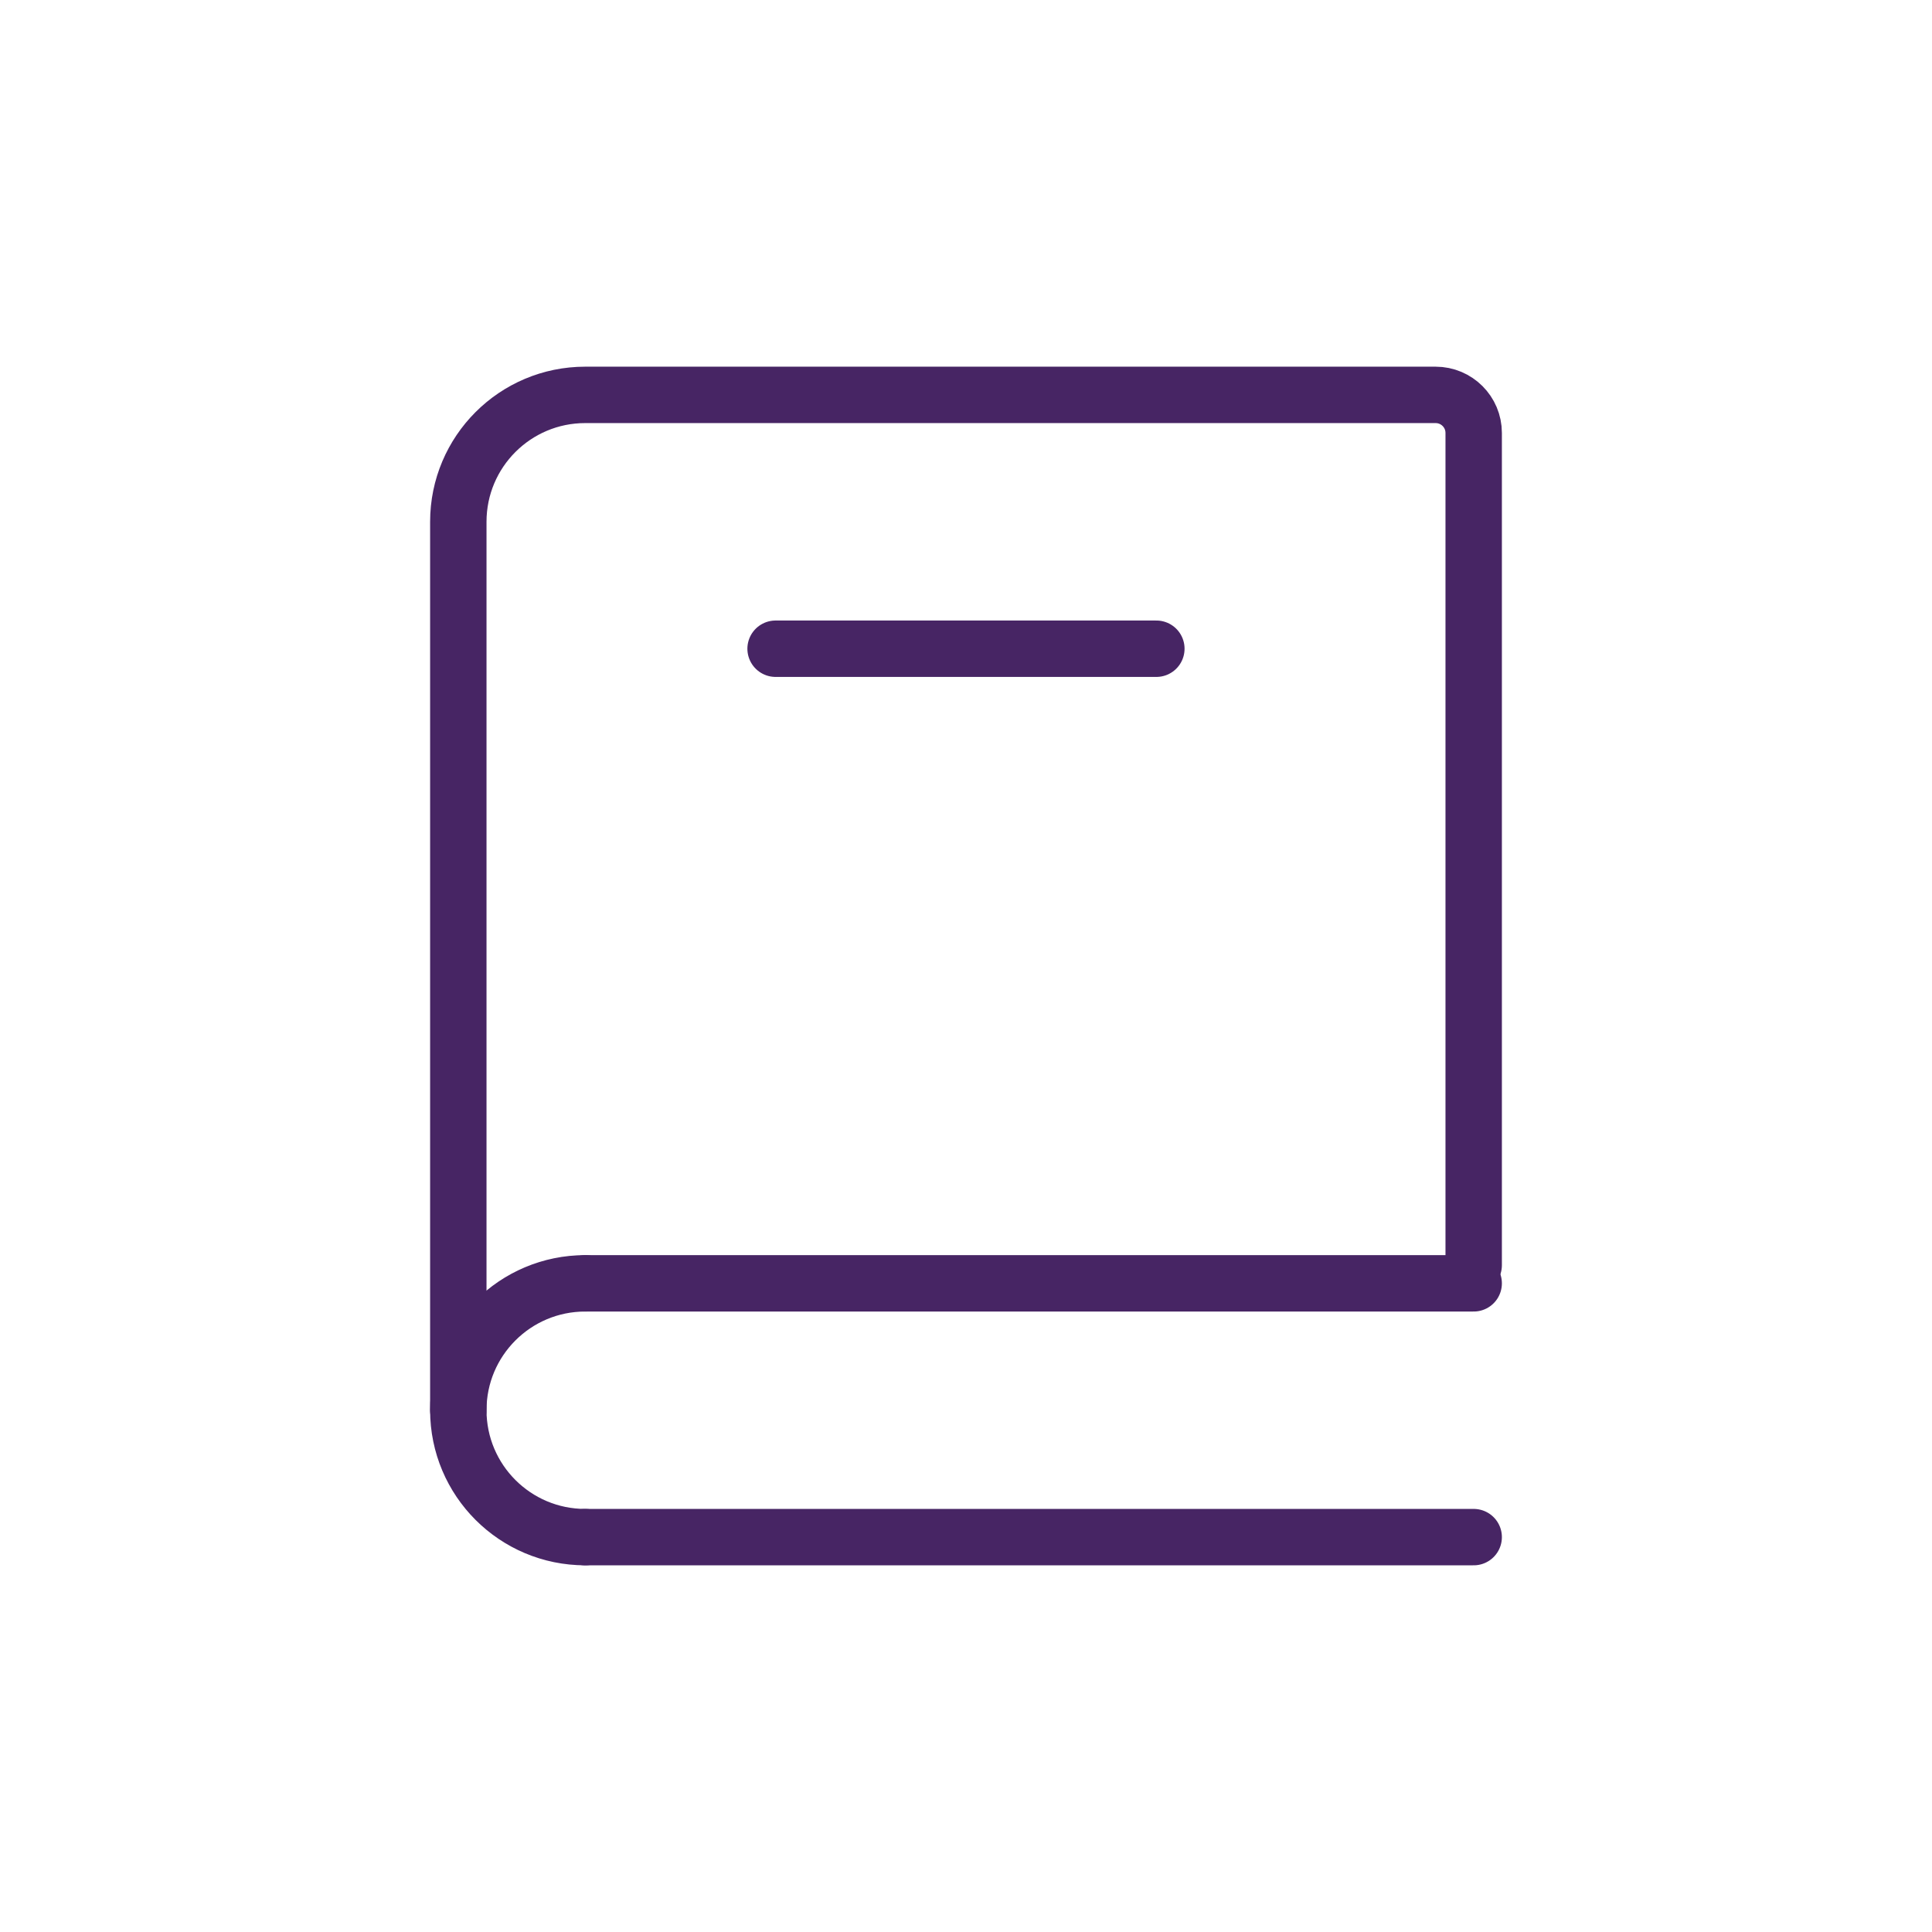
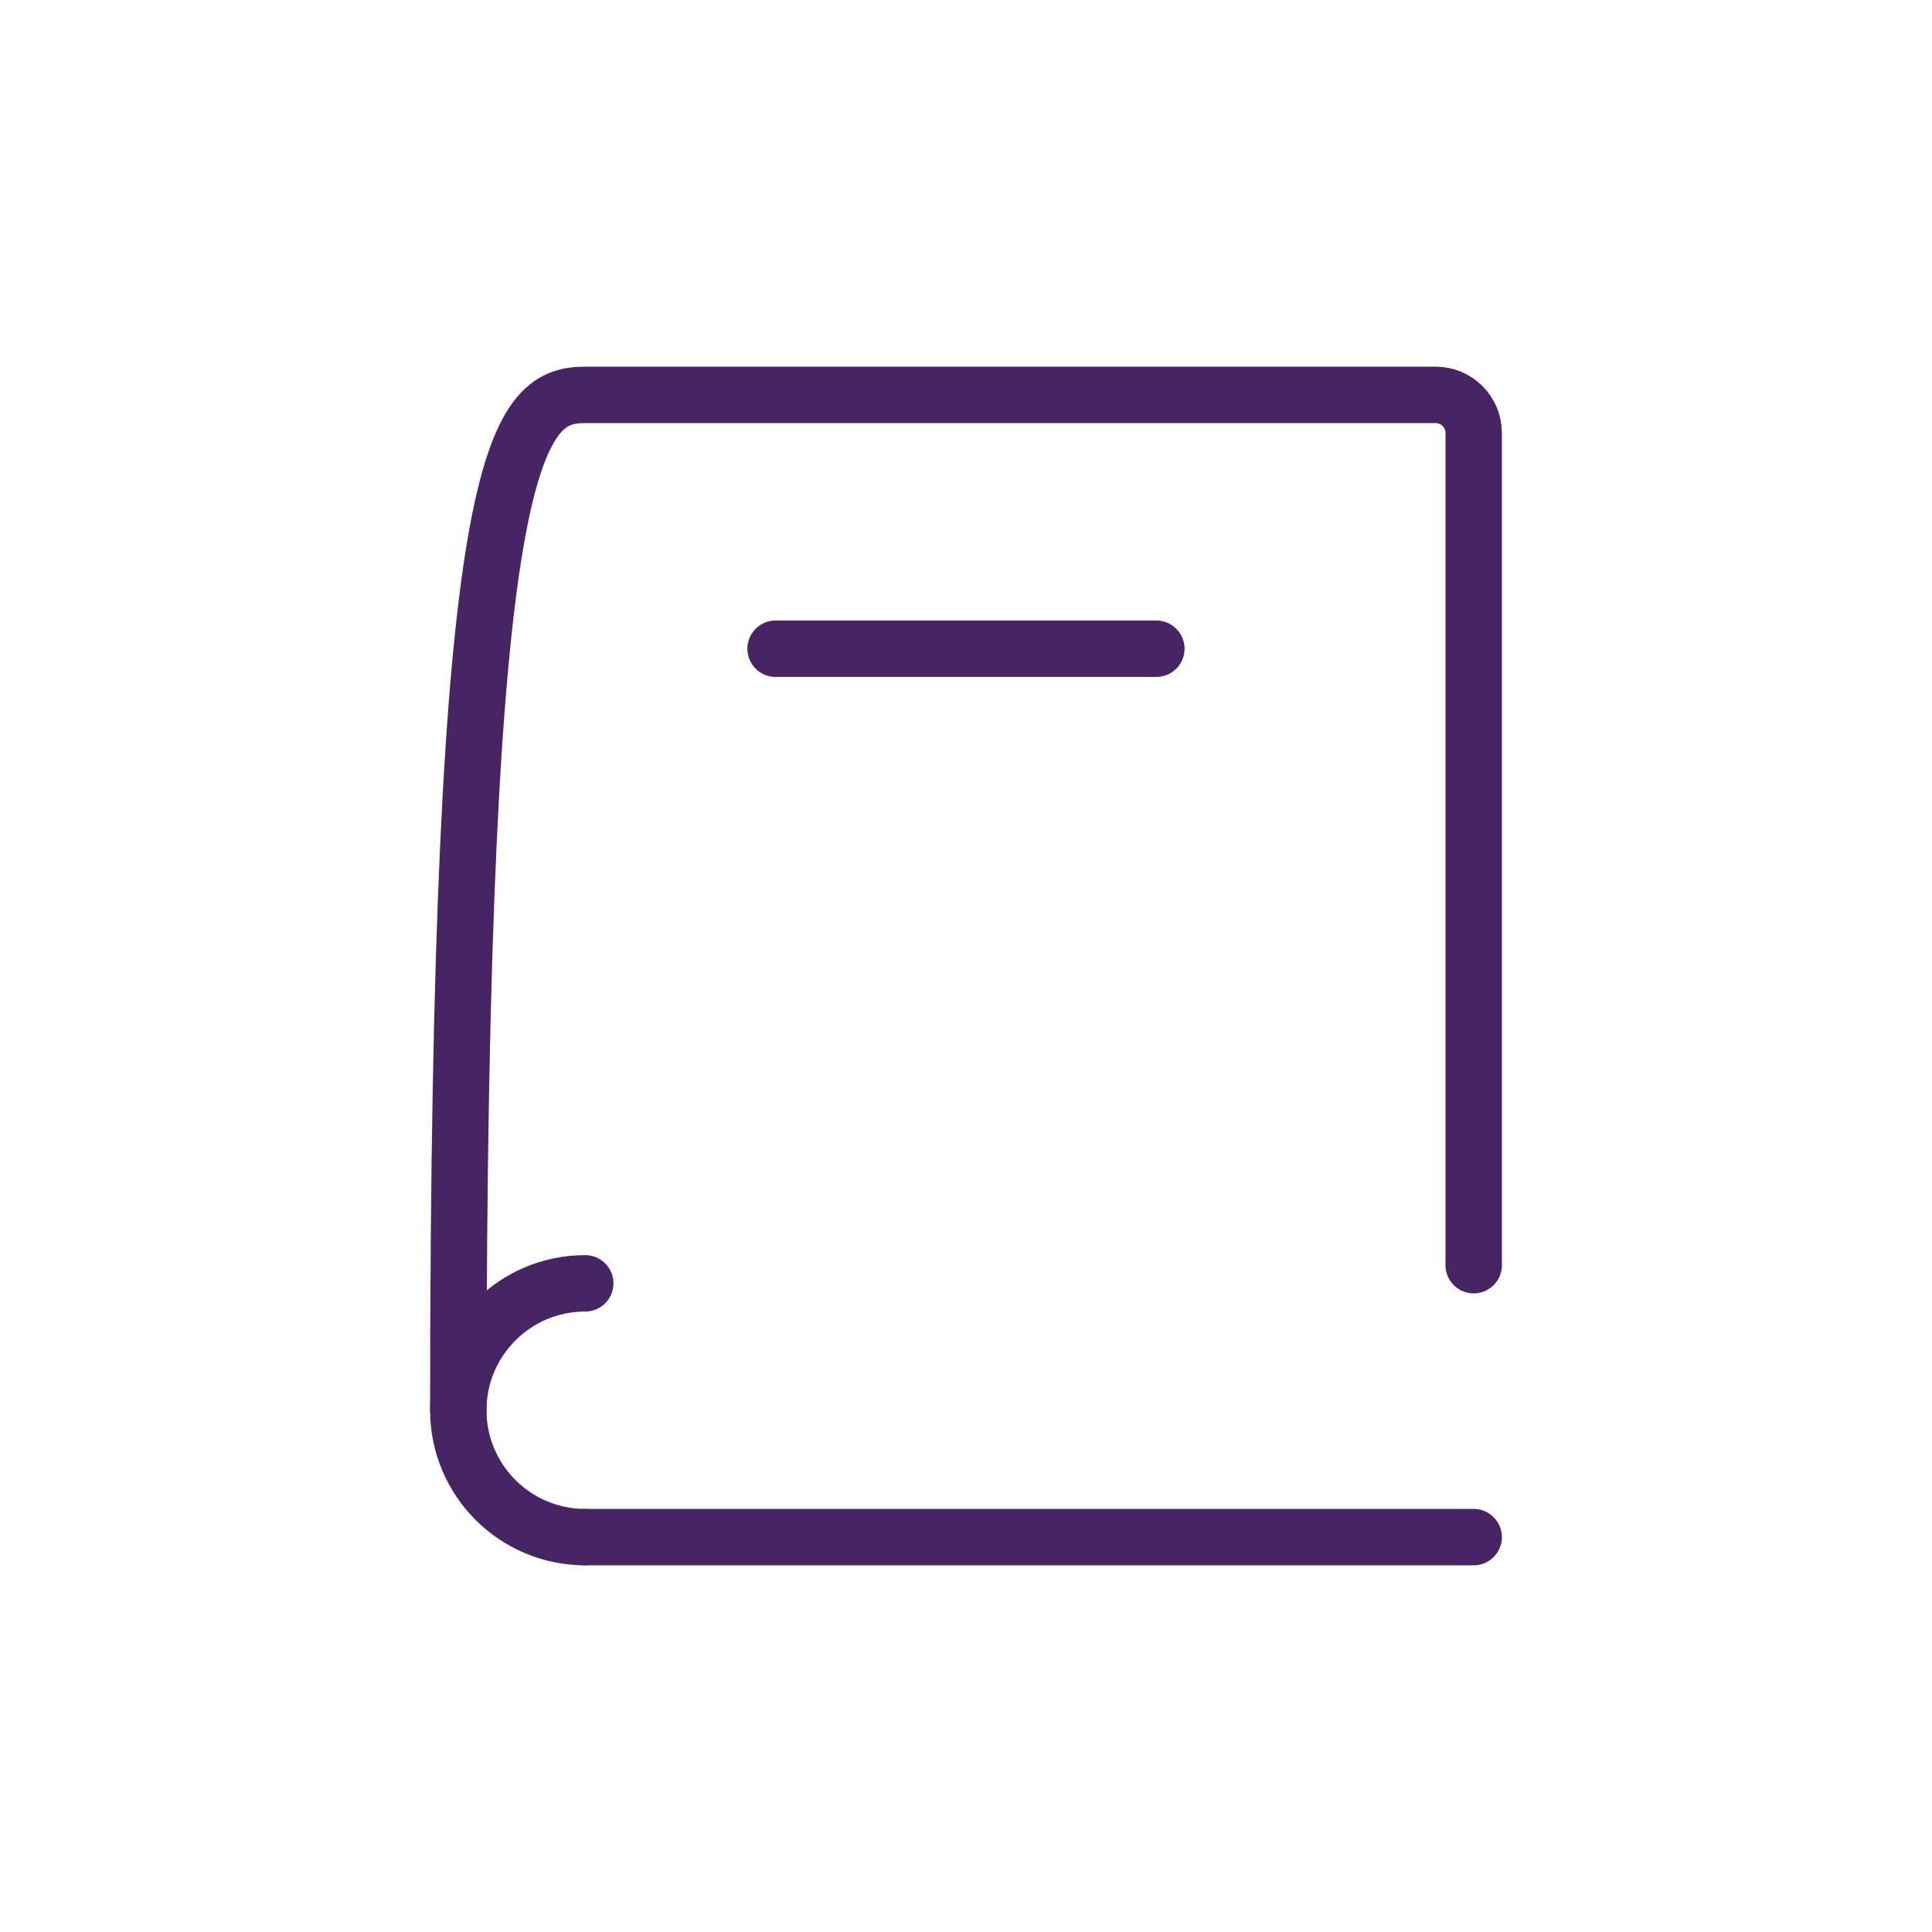
<svg xmlns="http://www.w3.org/2000/svg" width="36" height="36" viewBox="0 0 36 36" fill="none">
-   <path d="M8.54 26.277V9.723C8.54 8.416 9.599 7.358 10.905 7.358H26.75C27.142 7.358 27.46 7.675 27.46 8.067V23.575" stroke="#472564" stroke-width="1.051" stroke-linecap="round" />
-   <path d="M10.905 23.913H27.46" stroke="#472564" stroke-width="1.051" stroke-linecap="round" />
+   <path d="M8.54 26.277C8.54 8.416 9.599 7.358 10.905 7.358H26.75C27.142 7.358 27.46 7.675 27.46 8.067V23.575" stroke="#472564" stroke-width="1.051" stroke-linecap="round" />
  <path d="M10.905 28.642H27.46" stroke="#472564" stroke-width="1.051" stroke-linecap="round" />
  <path d="M10.905 28.642C9.599 28.642 8.54 27.584 8.54 26.277C8.54 24.971 9.599 23.913 10.905 23.913" stroke="#472564" stroke-width="1.051" stroke-linecap="round" stroke-linejoin="round" />
  <path d="M14.452 12.088H21.547" stroke="#472564" stroke-width="1.051" stroke-linecap="round" />
</svg>